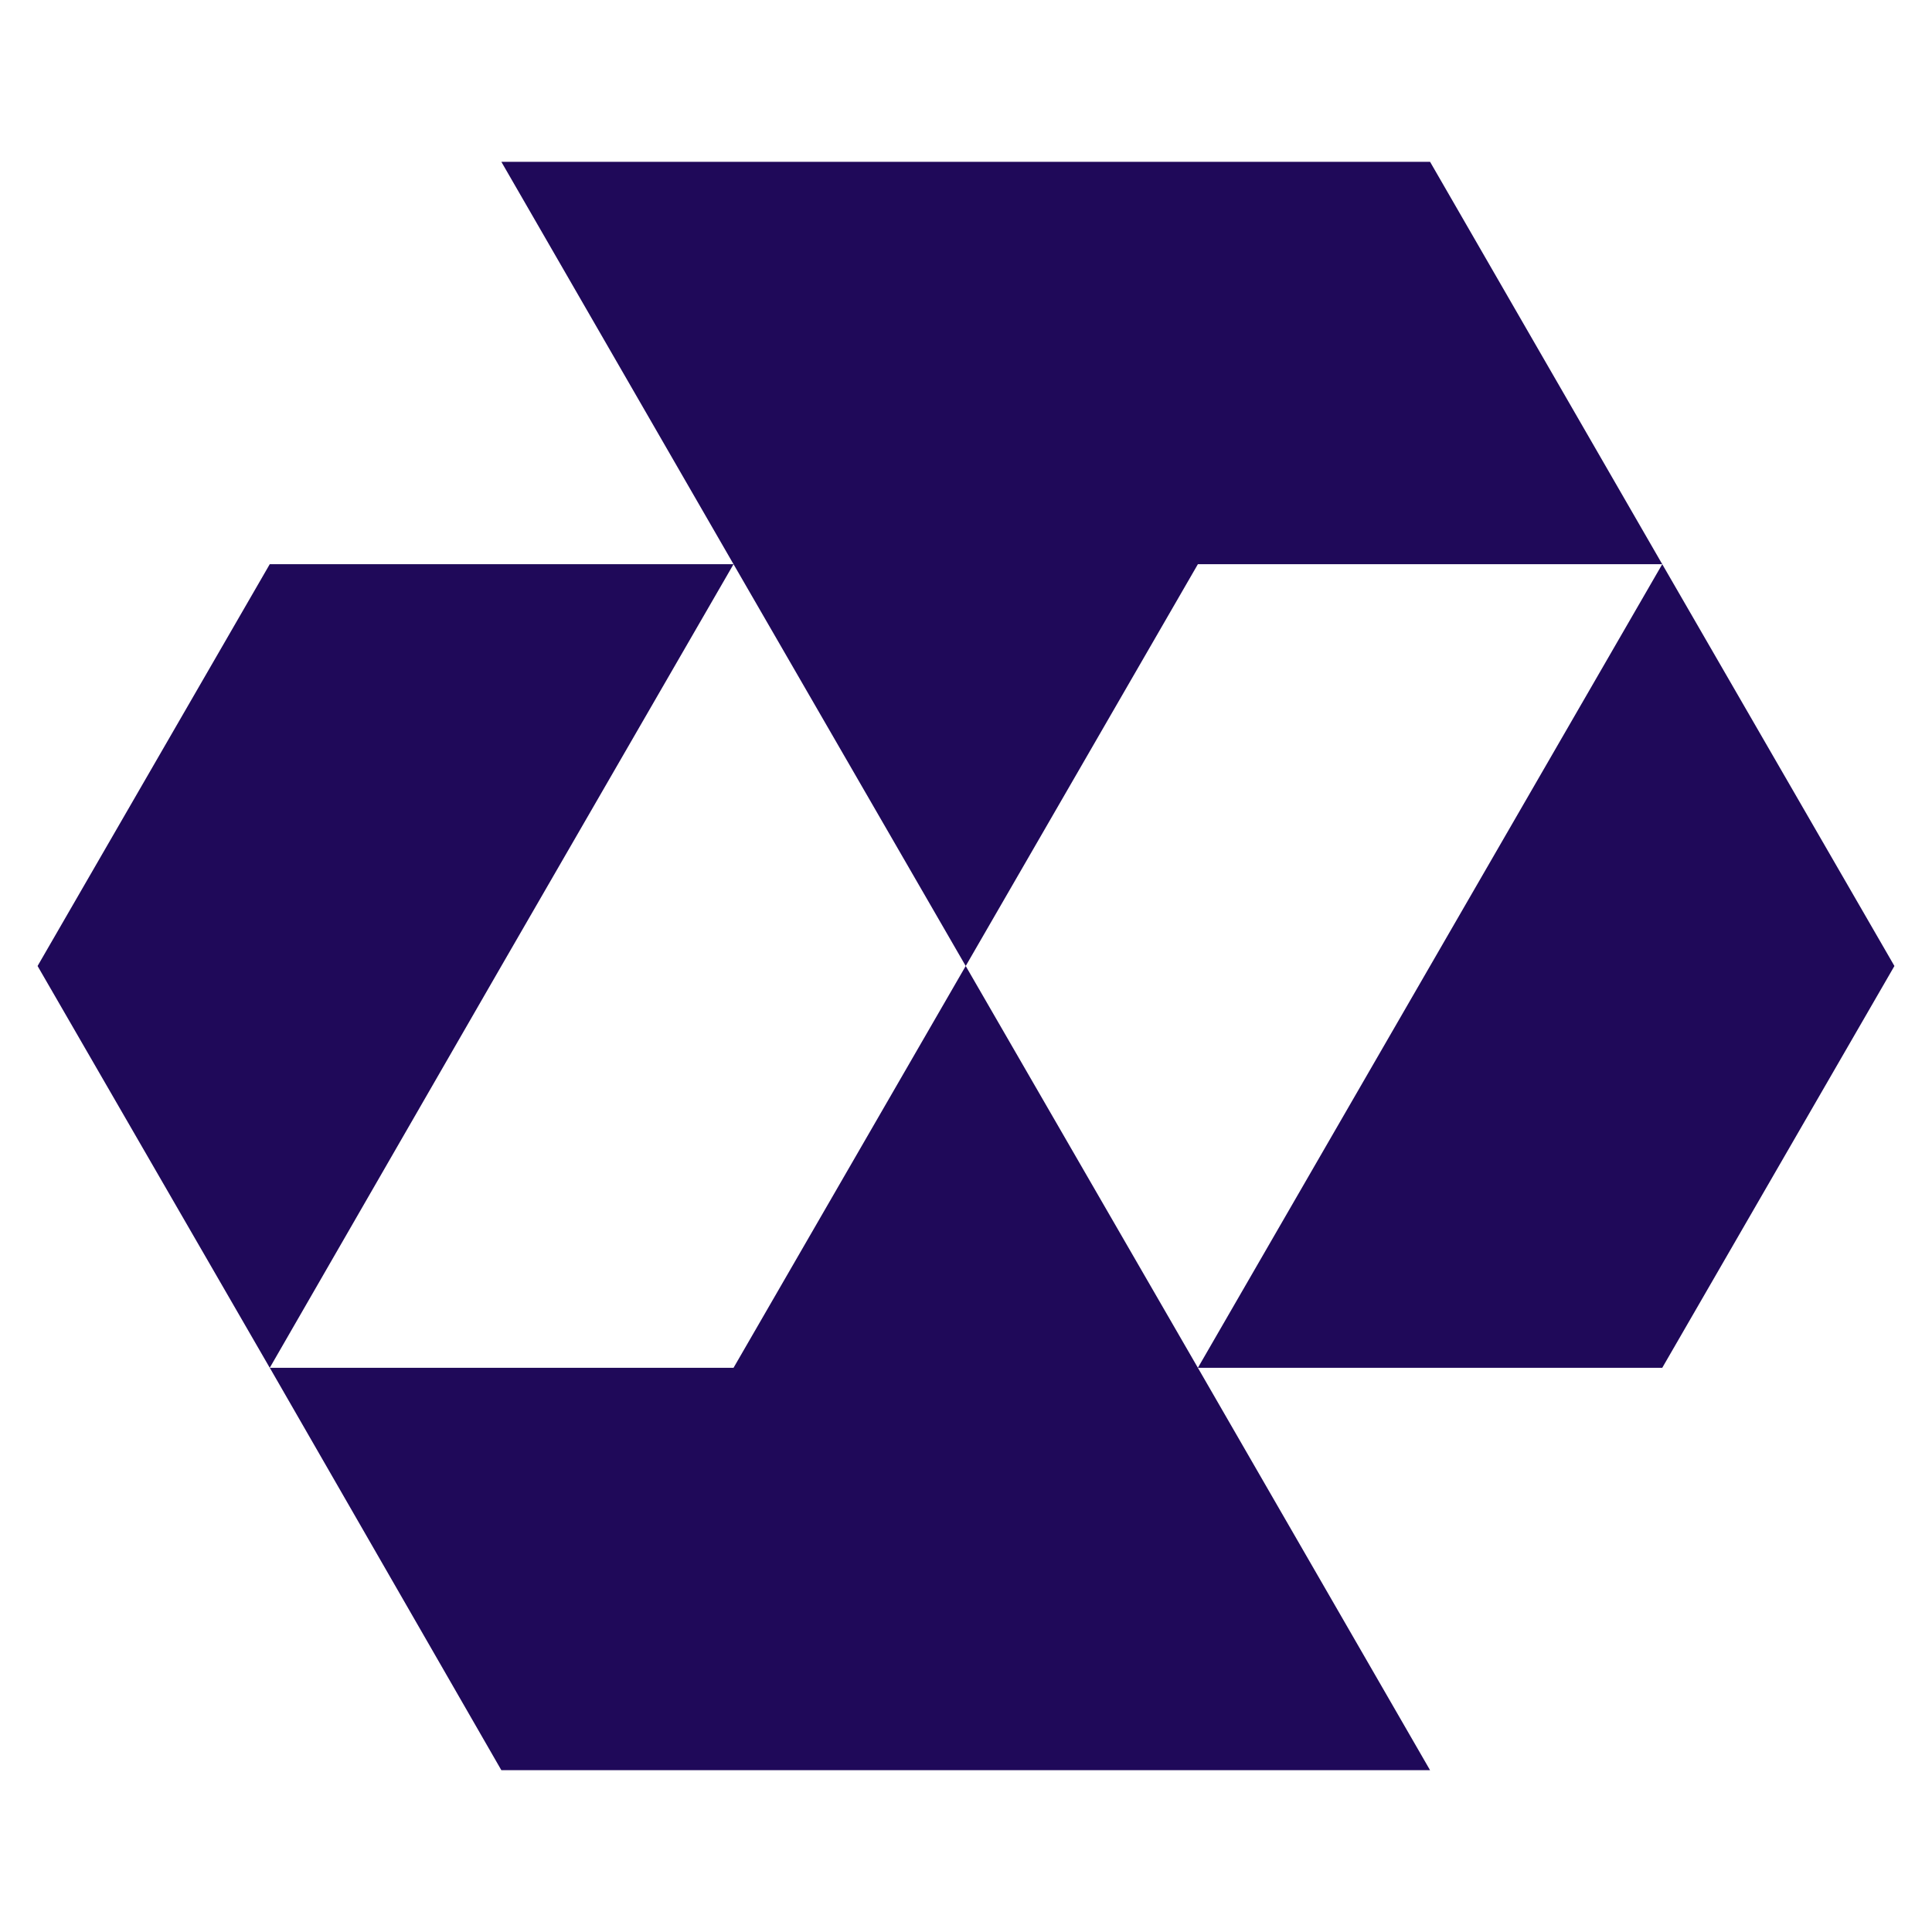
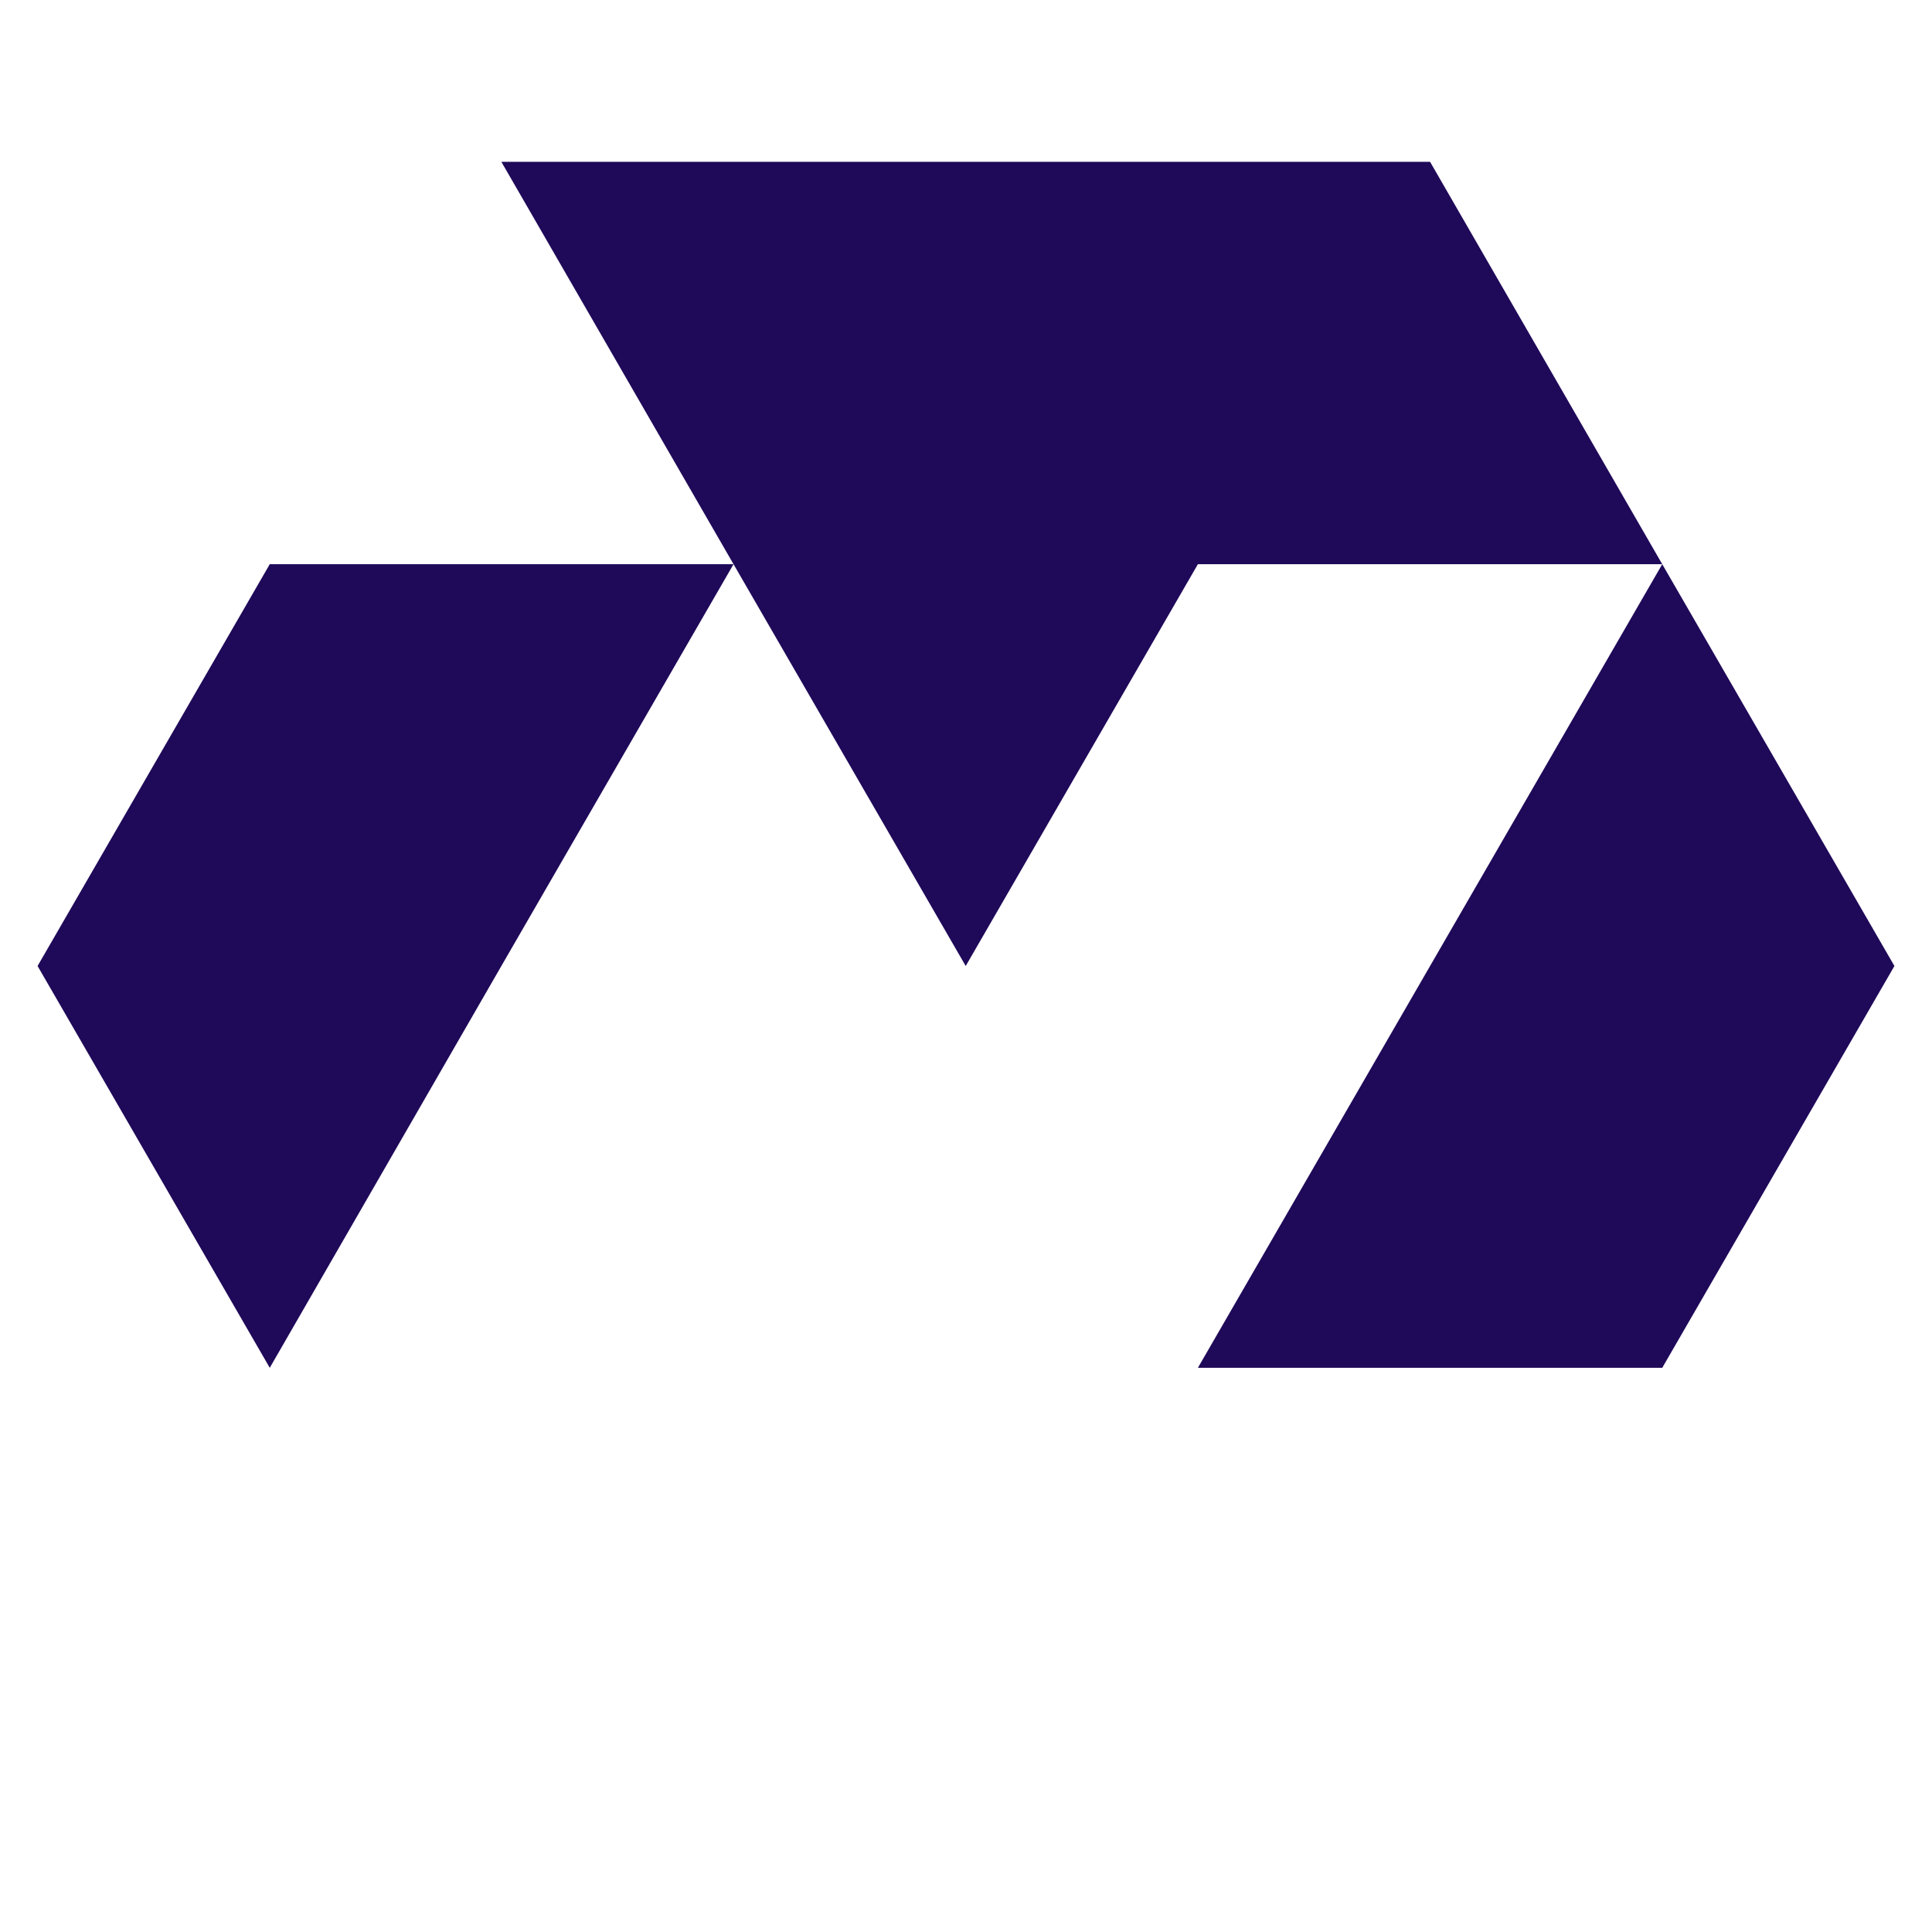
<svg xmlns="http://www.w3.org/2000/svg" viewBox="0 0 40 40" fill="none">
  <path d="M15.187 11.681H5.585L0.778 20L5.585 28.319L10.38 20L15.187 11.681Z" fill="#1F0959" />
-   <path d="M19.994 20L15.187 28.319H5.586L10.38 36.65H19.994H29.608L24.801 28.319L19.994 20Z" fill="#1F0959" />
  <path d="M24.801 11.681H34.415L29.608 3.35H19.994H10.38L15.187 11.681L19.994 20L24.801 11.681Z" fill="#1F0959" />
  <path d="M34.415 11.681L29.608 20L24.801 28.319H34.415L39.222 20L34.415 11.681Z" fill="#1F0959" />
</svg>